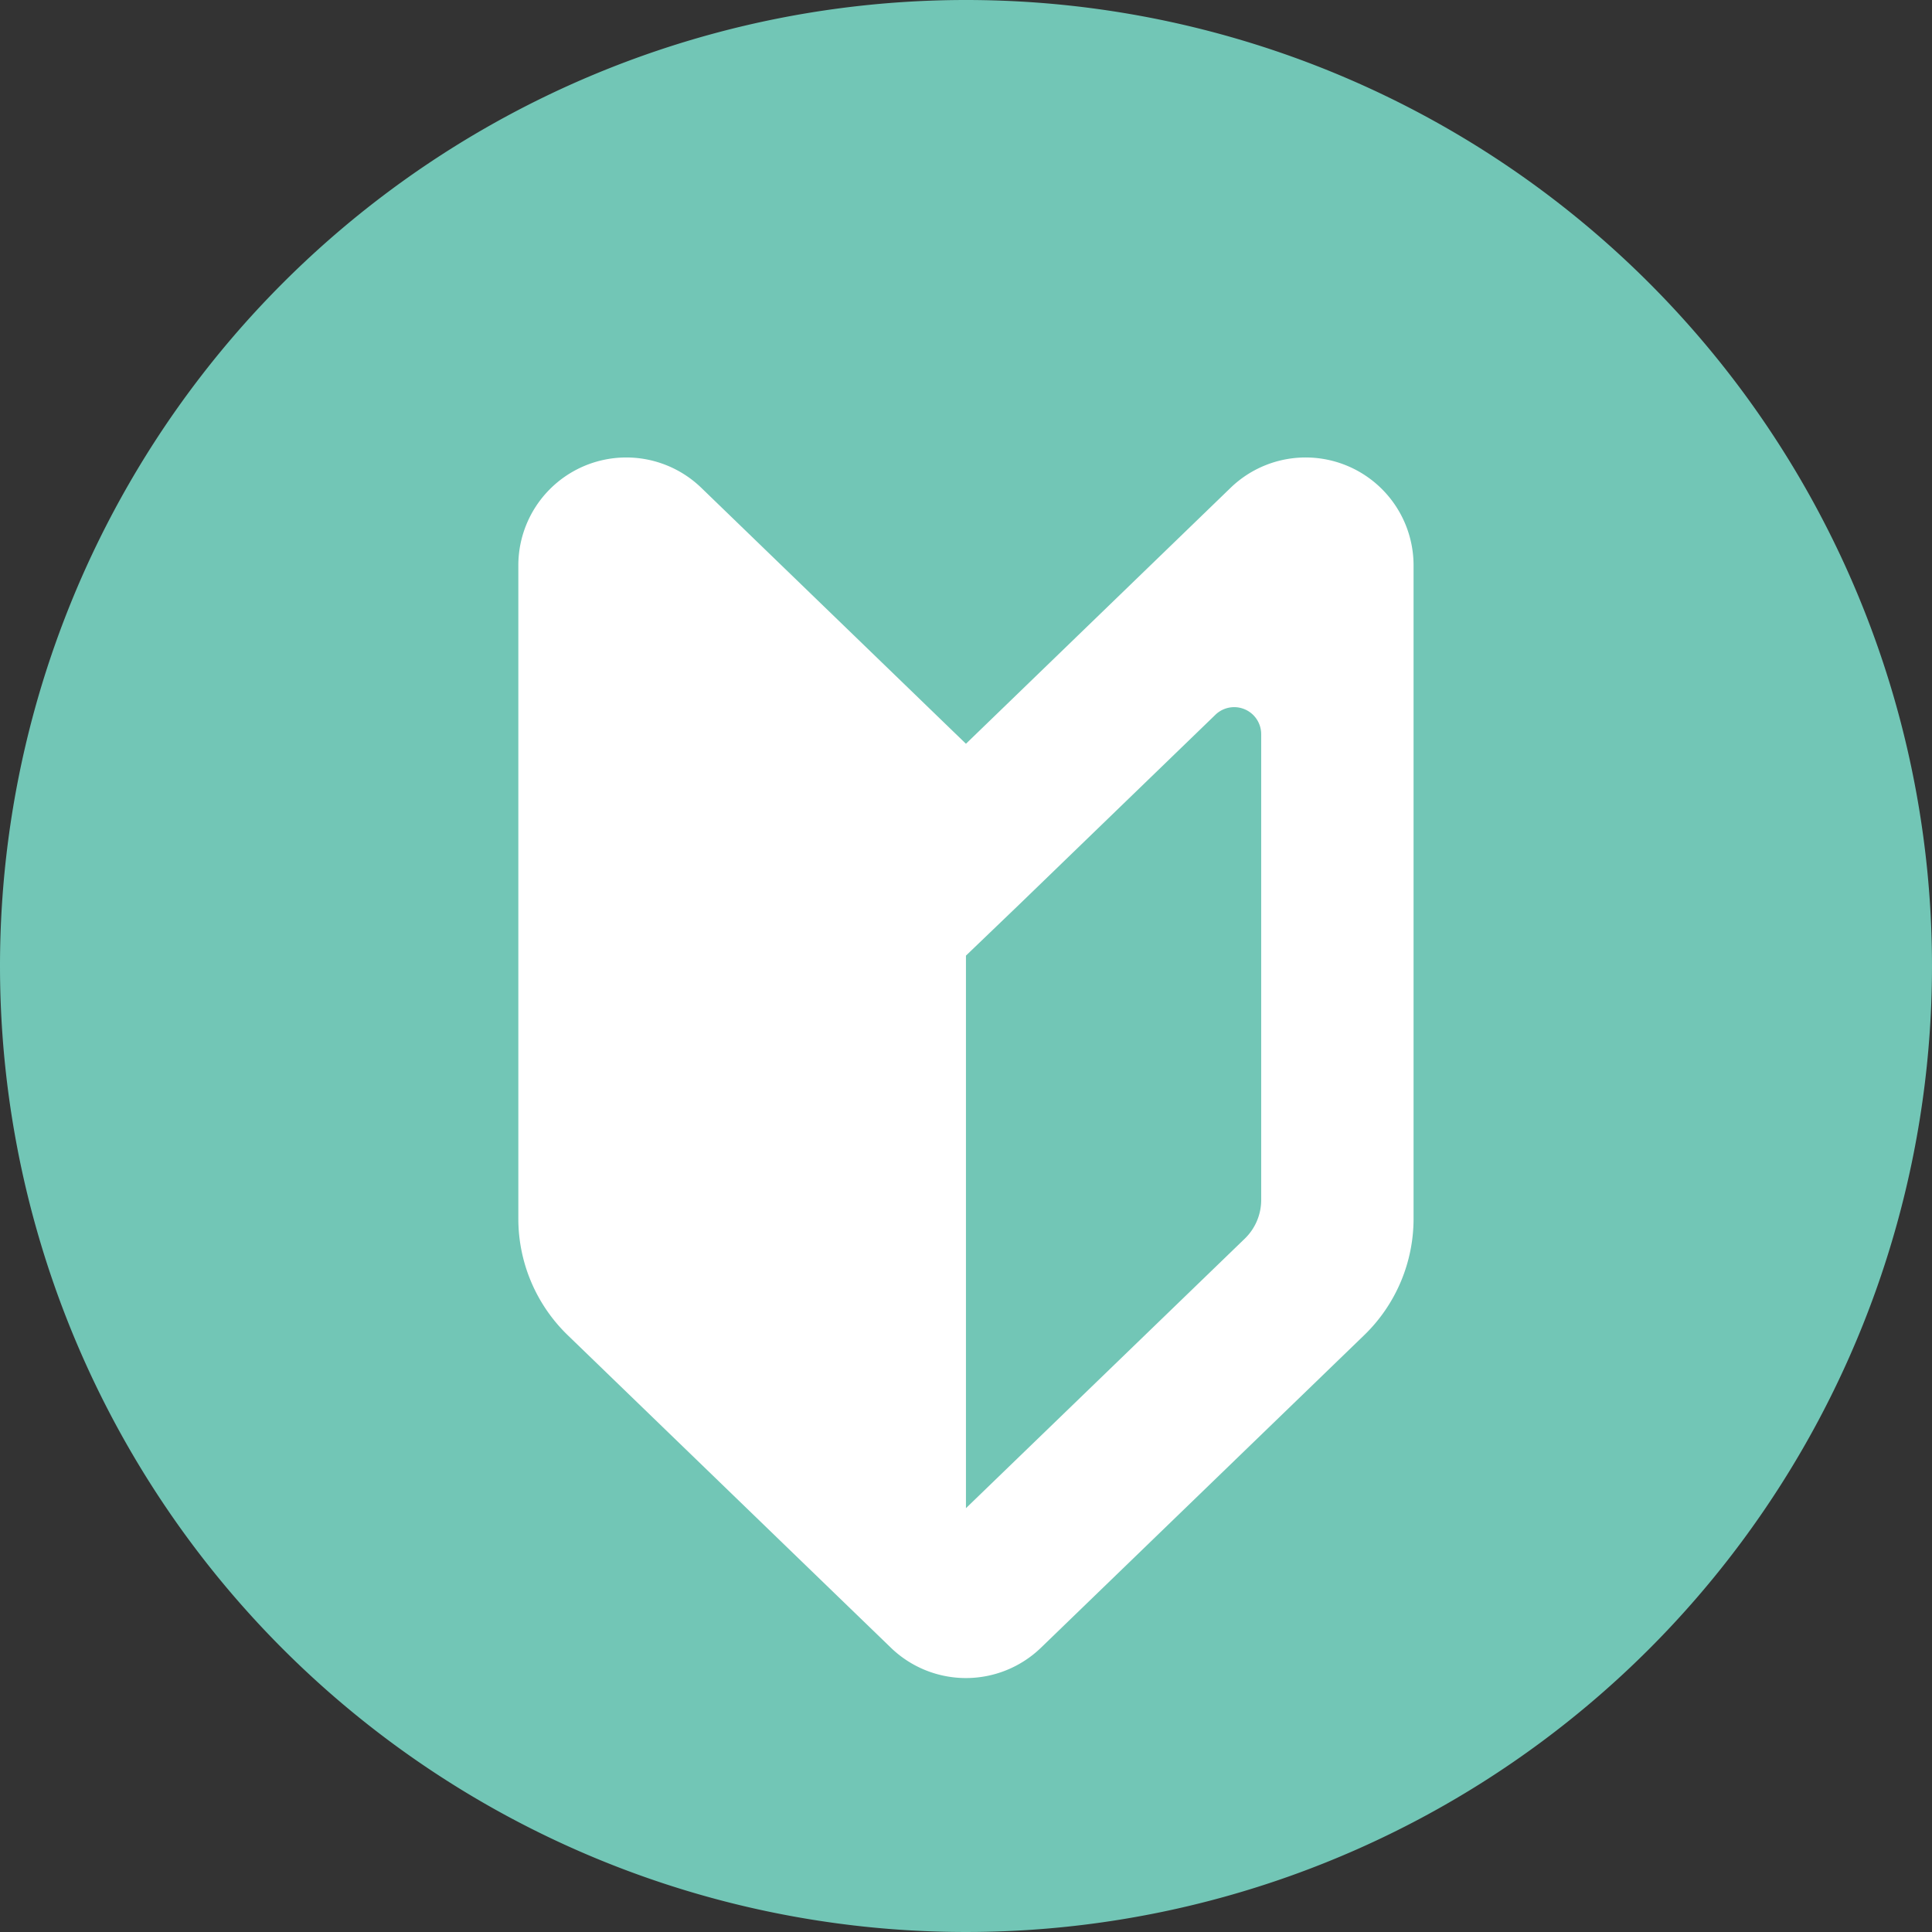
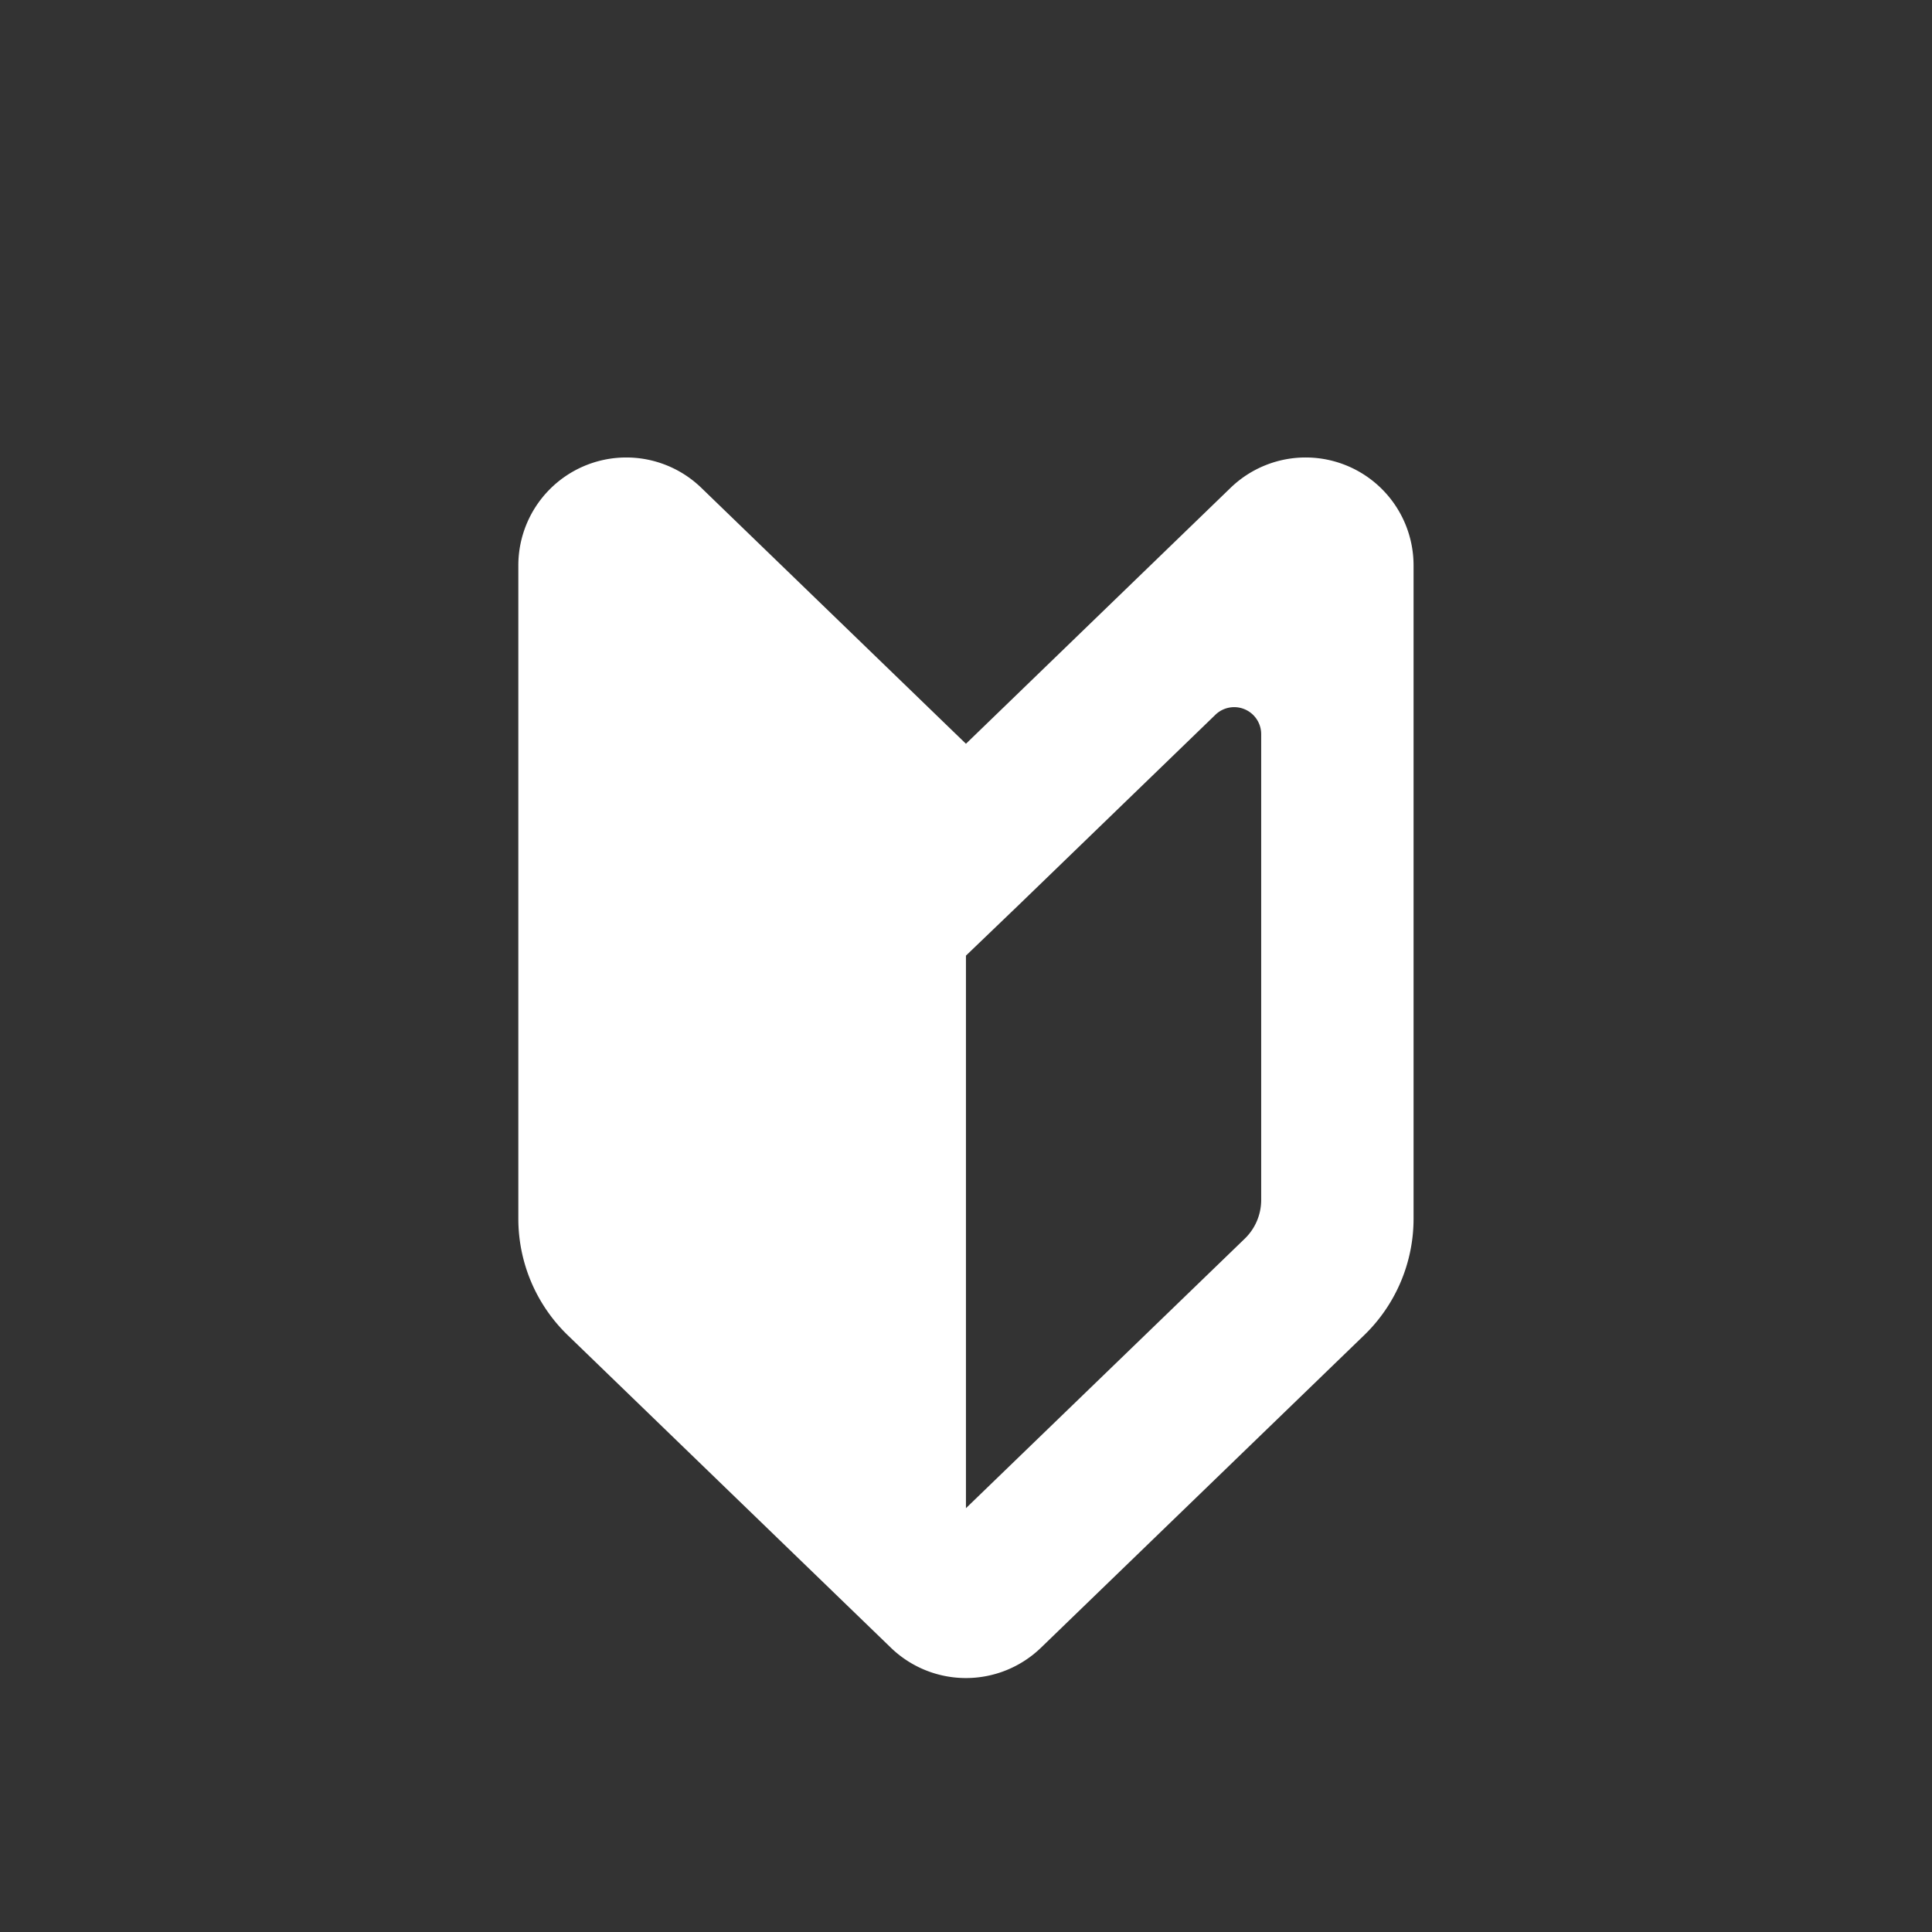
<svg xmlns="http://www.w3.org/2000/svg" width="38" height="38" viewBox="0 0 38 38">
  <rect x="0" y="0" width="38" height="38" fill="#333333" stroke="none" />
  <g id="グループ_1071" data-name="グループ 1071" transform="translate(-766 -11074)">
-     <path id="パス_288" data-name="パス 288" d="M19,0A19,19,0,1,1,0,19,19,19,0,0,1,19,0Z" transform="translate(766 11074)" fill="#72c6b6" />
    <g id="初心者マークのアイコン素材" transform="translate(776.195 11083)">
      <path id="パス_162" data-name="パス 162" d="M77.039,5.633,71.835.6a2.123,2.123,0,0,0-3.6,1.527V14.975a3.188,3.188,0,0,0,.971,2.29l6.356,6.147a2.124,2.124,0,0,0,2.953,0l6.357-6.147a3.188,3.188,0,0,0,.971-2.29V2.128A2.123,2.123,0,0,0,82.243.6Zm5.807,8.972a1.06,1.06,0,0,1-.324.763l-5.483,5.3V9.8L78.081,8.8l3.865-3.738a.531.531,0,0,1,.9.382Z" transform="translate(-68.235 -0.004)" fill="#fff" />
    </g>
  </g>
</svg>